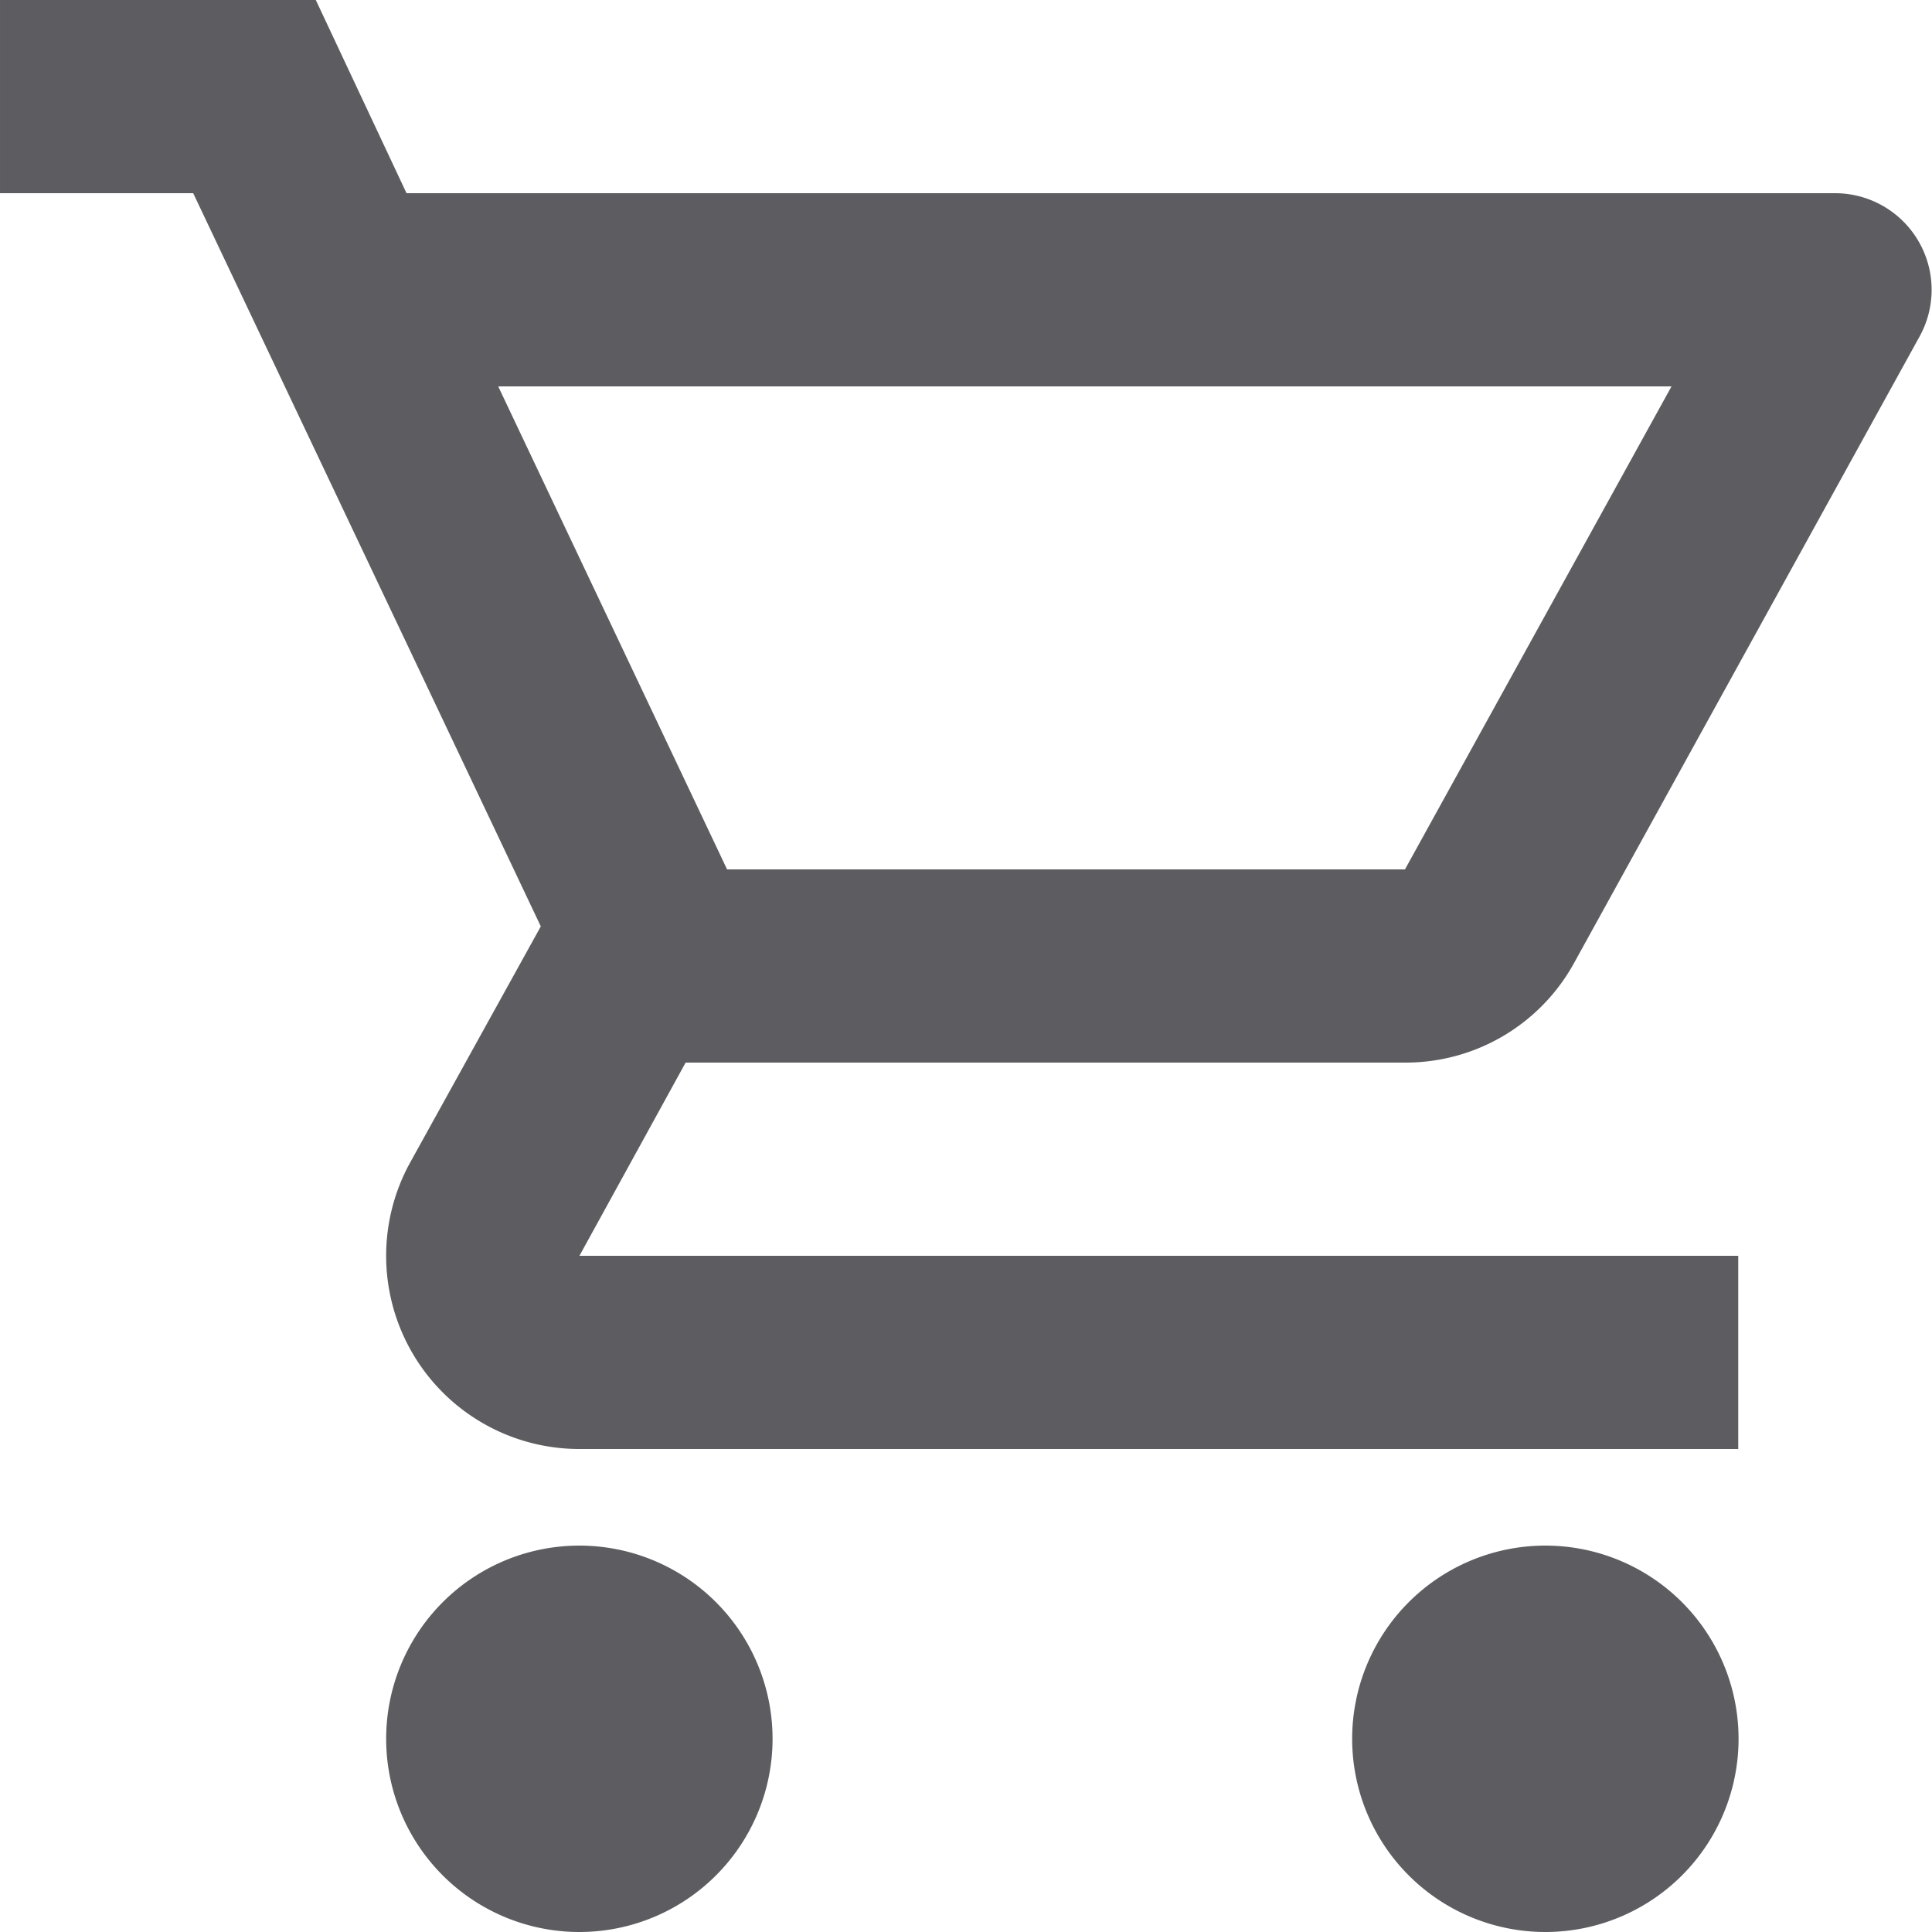
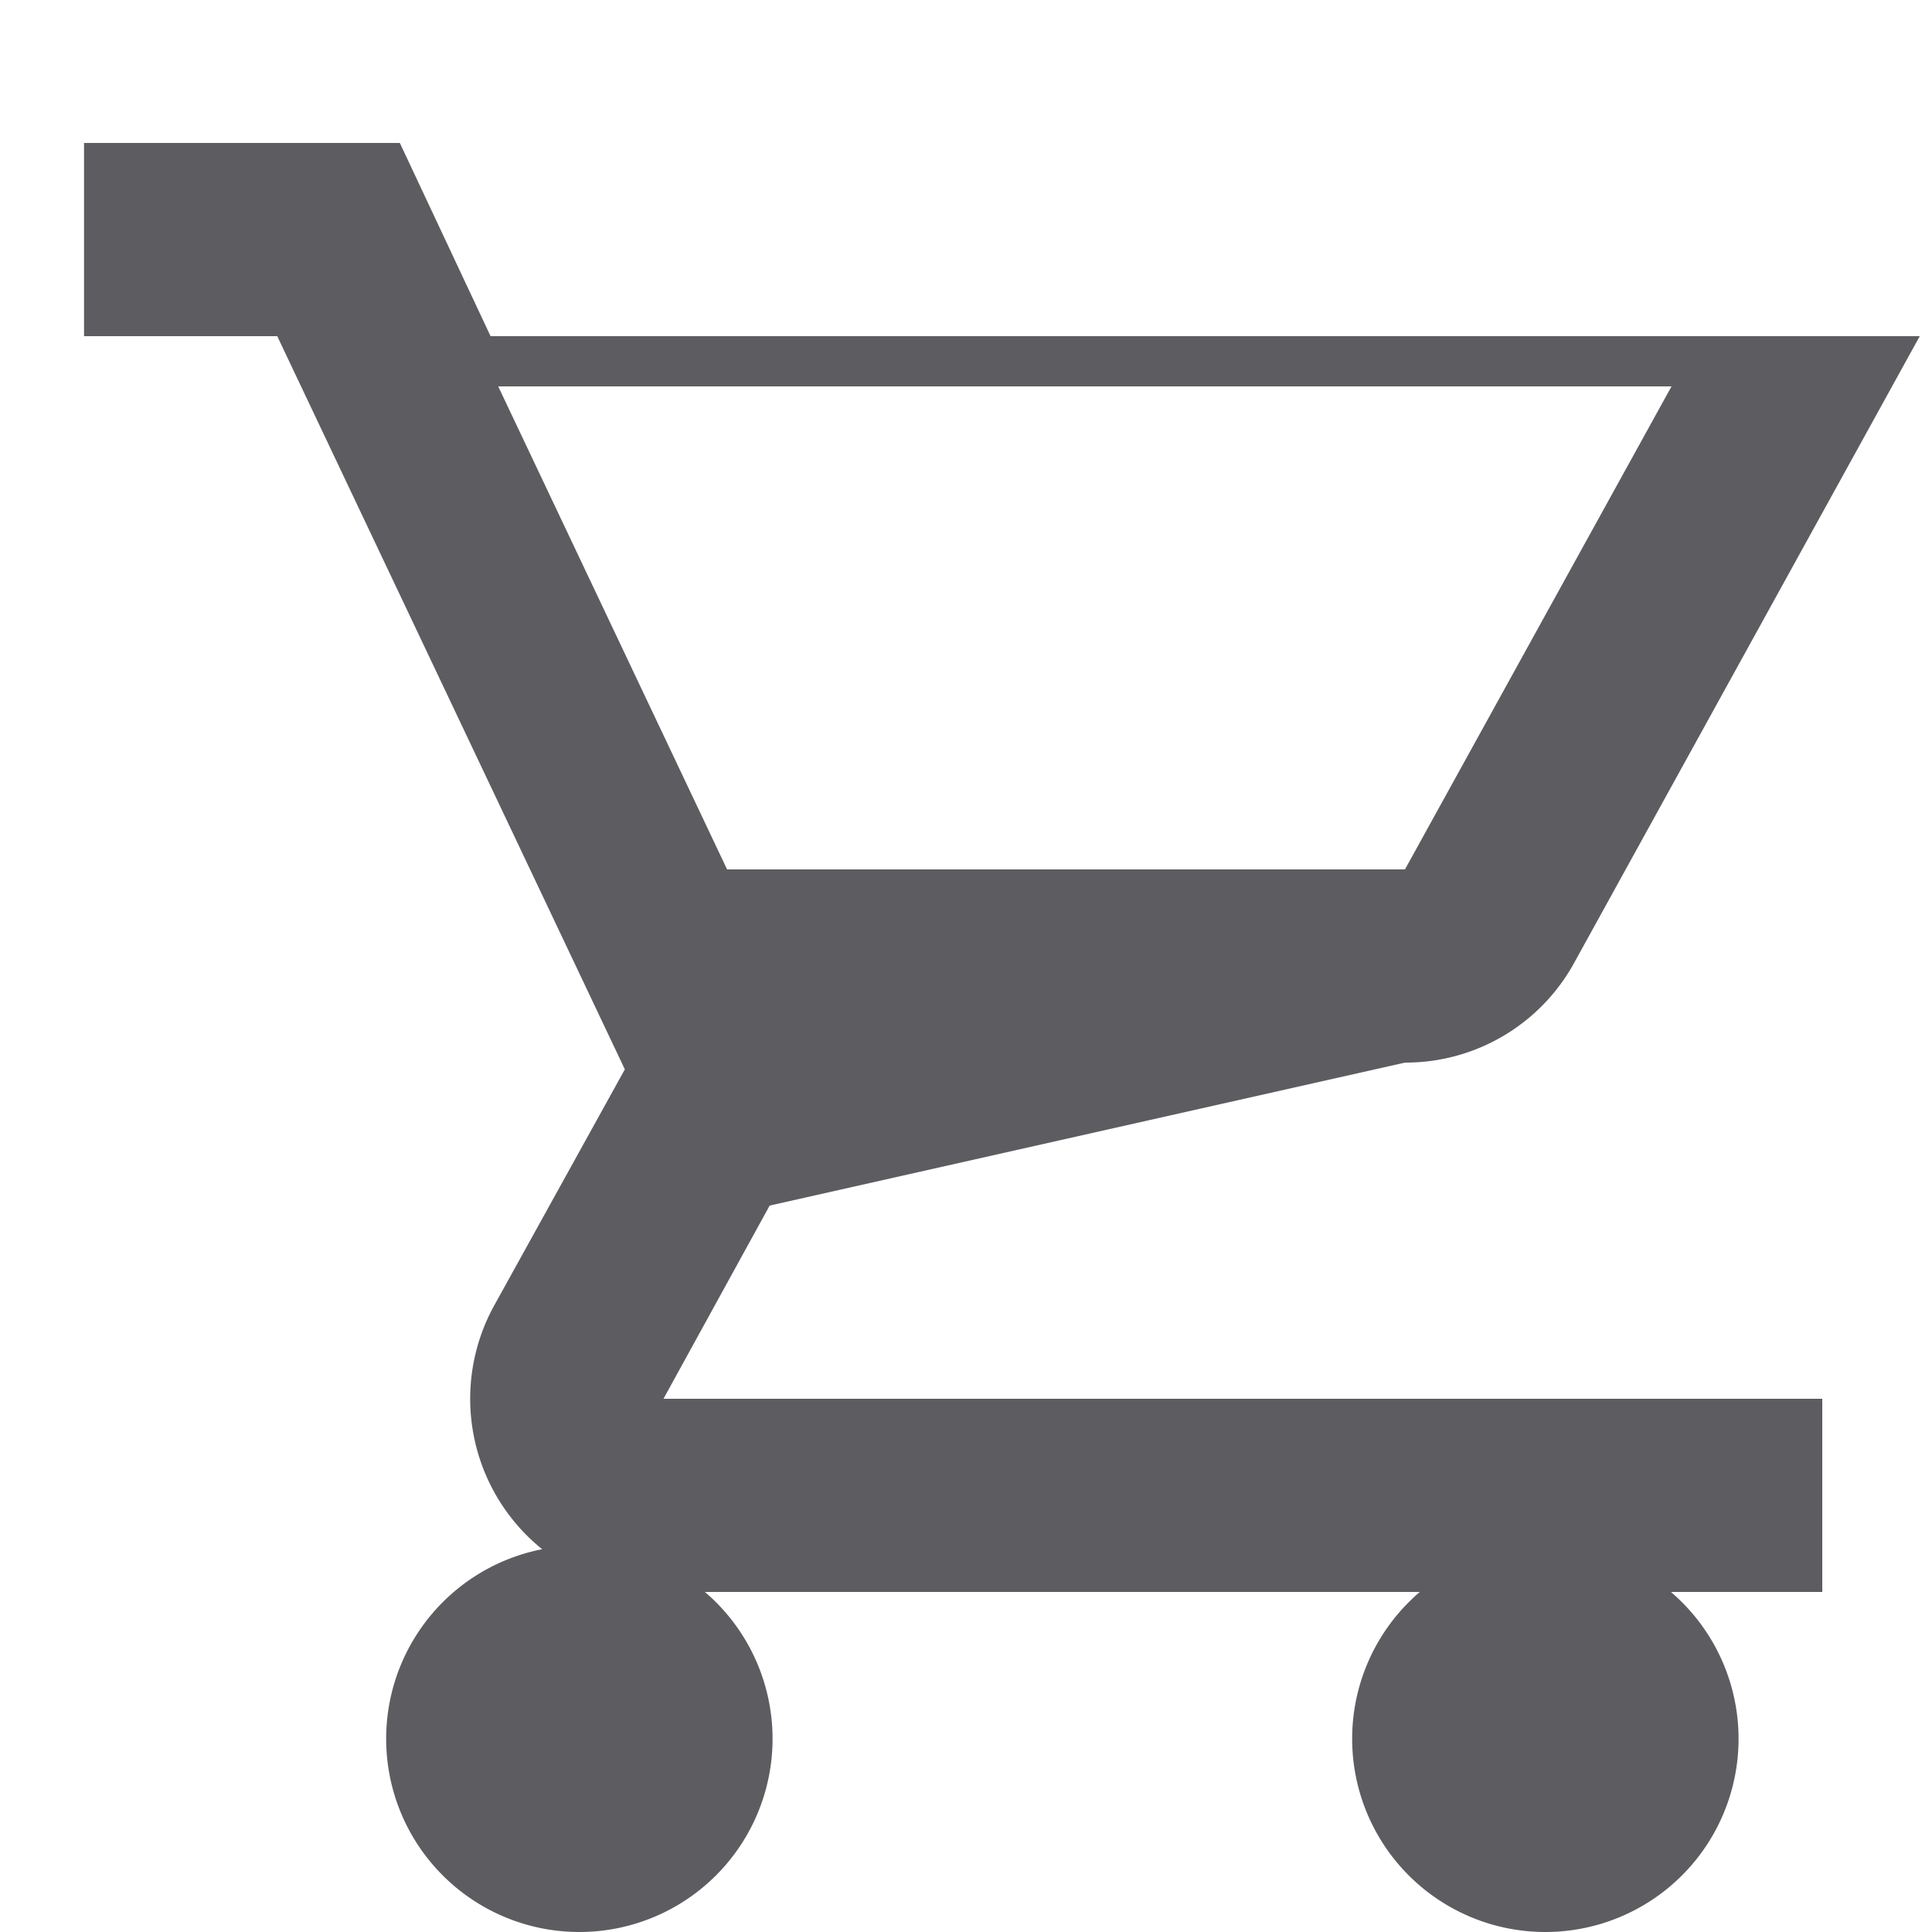
<svg xmlns="http://www.w3.org/2000/svg" width="24" height="24" viewBox="0 0 24 24">
-   <path id="Path_2" data-name="Path 2" d="M1097.828,86.347a2.388,2.388,0,0,0,2.1-1.236l4.295-7.788a1.2,1.2,0,0,0-1.044-1.776h-17.754l-1.127-2.4h-3.923v2.4h2.4l4.318,9.108-1.62,2.928a2.4,2.4,0,0,0,2.1,3.564h14.395v-2.4h-14.395l1.319-2.4Zm-11.264-8.4h14.575l-3.311,6h-8.421Zm1.008,14.4a2.4,2.4,0,1,0,2.4,2.4A2.4,2.4,0,0,0,1087.572,92.347Zm12,0a2.4,2.4,0,1,0,2.4,2.4A2.4,2.4,0,0,0,1099.568,92.347Z" transform="translate(-1080.375 -73.147)" fill="#5d5c60" />
+   <path id="Path_2" data-name="Path 2" d="M1097.828,86.347a2.388,2.388,0,0,0,2.1-1.236l4.295-7.788h-17.754l-1.127-2.4h-3.923v2.4h2.4l4.318,9.108-1.62,2.928a2.4,2.4,0,0,0,2.1,3.564h14.395v-2.4h-14.395l1.319-2.4Zm-11.264-8.4h14.575l-3.311,6h-8.421Zm1.008,14.4a2.4,2.4,0,1,0,2.4,2.4A2.4,2.4,0,0,0,1087.572,92.347Zm12,0a2.4,2.4,0,1,0,2.4,2.4A2.4,2.4,0,0,0,1099.568,92.347Z" transform="translate(-1080.375 -73.147)" fill="#5d5c60" />
</svg>